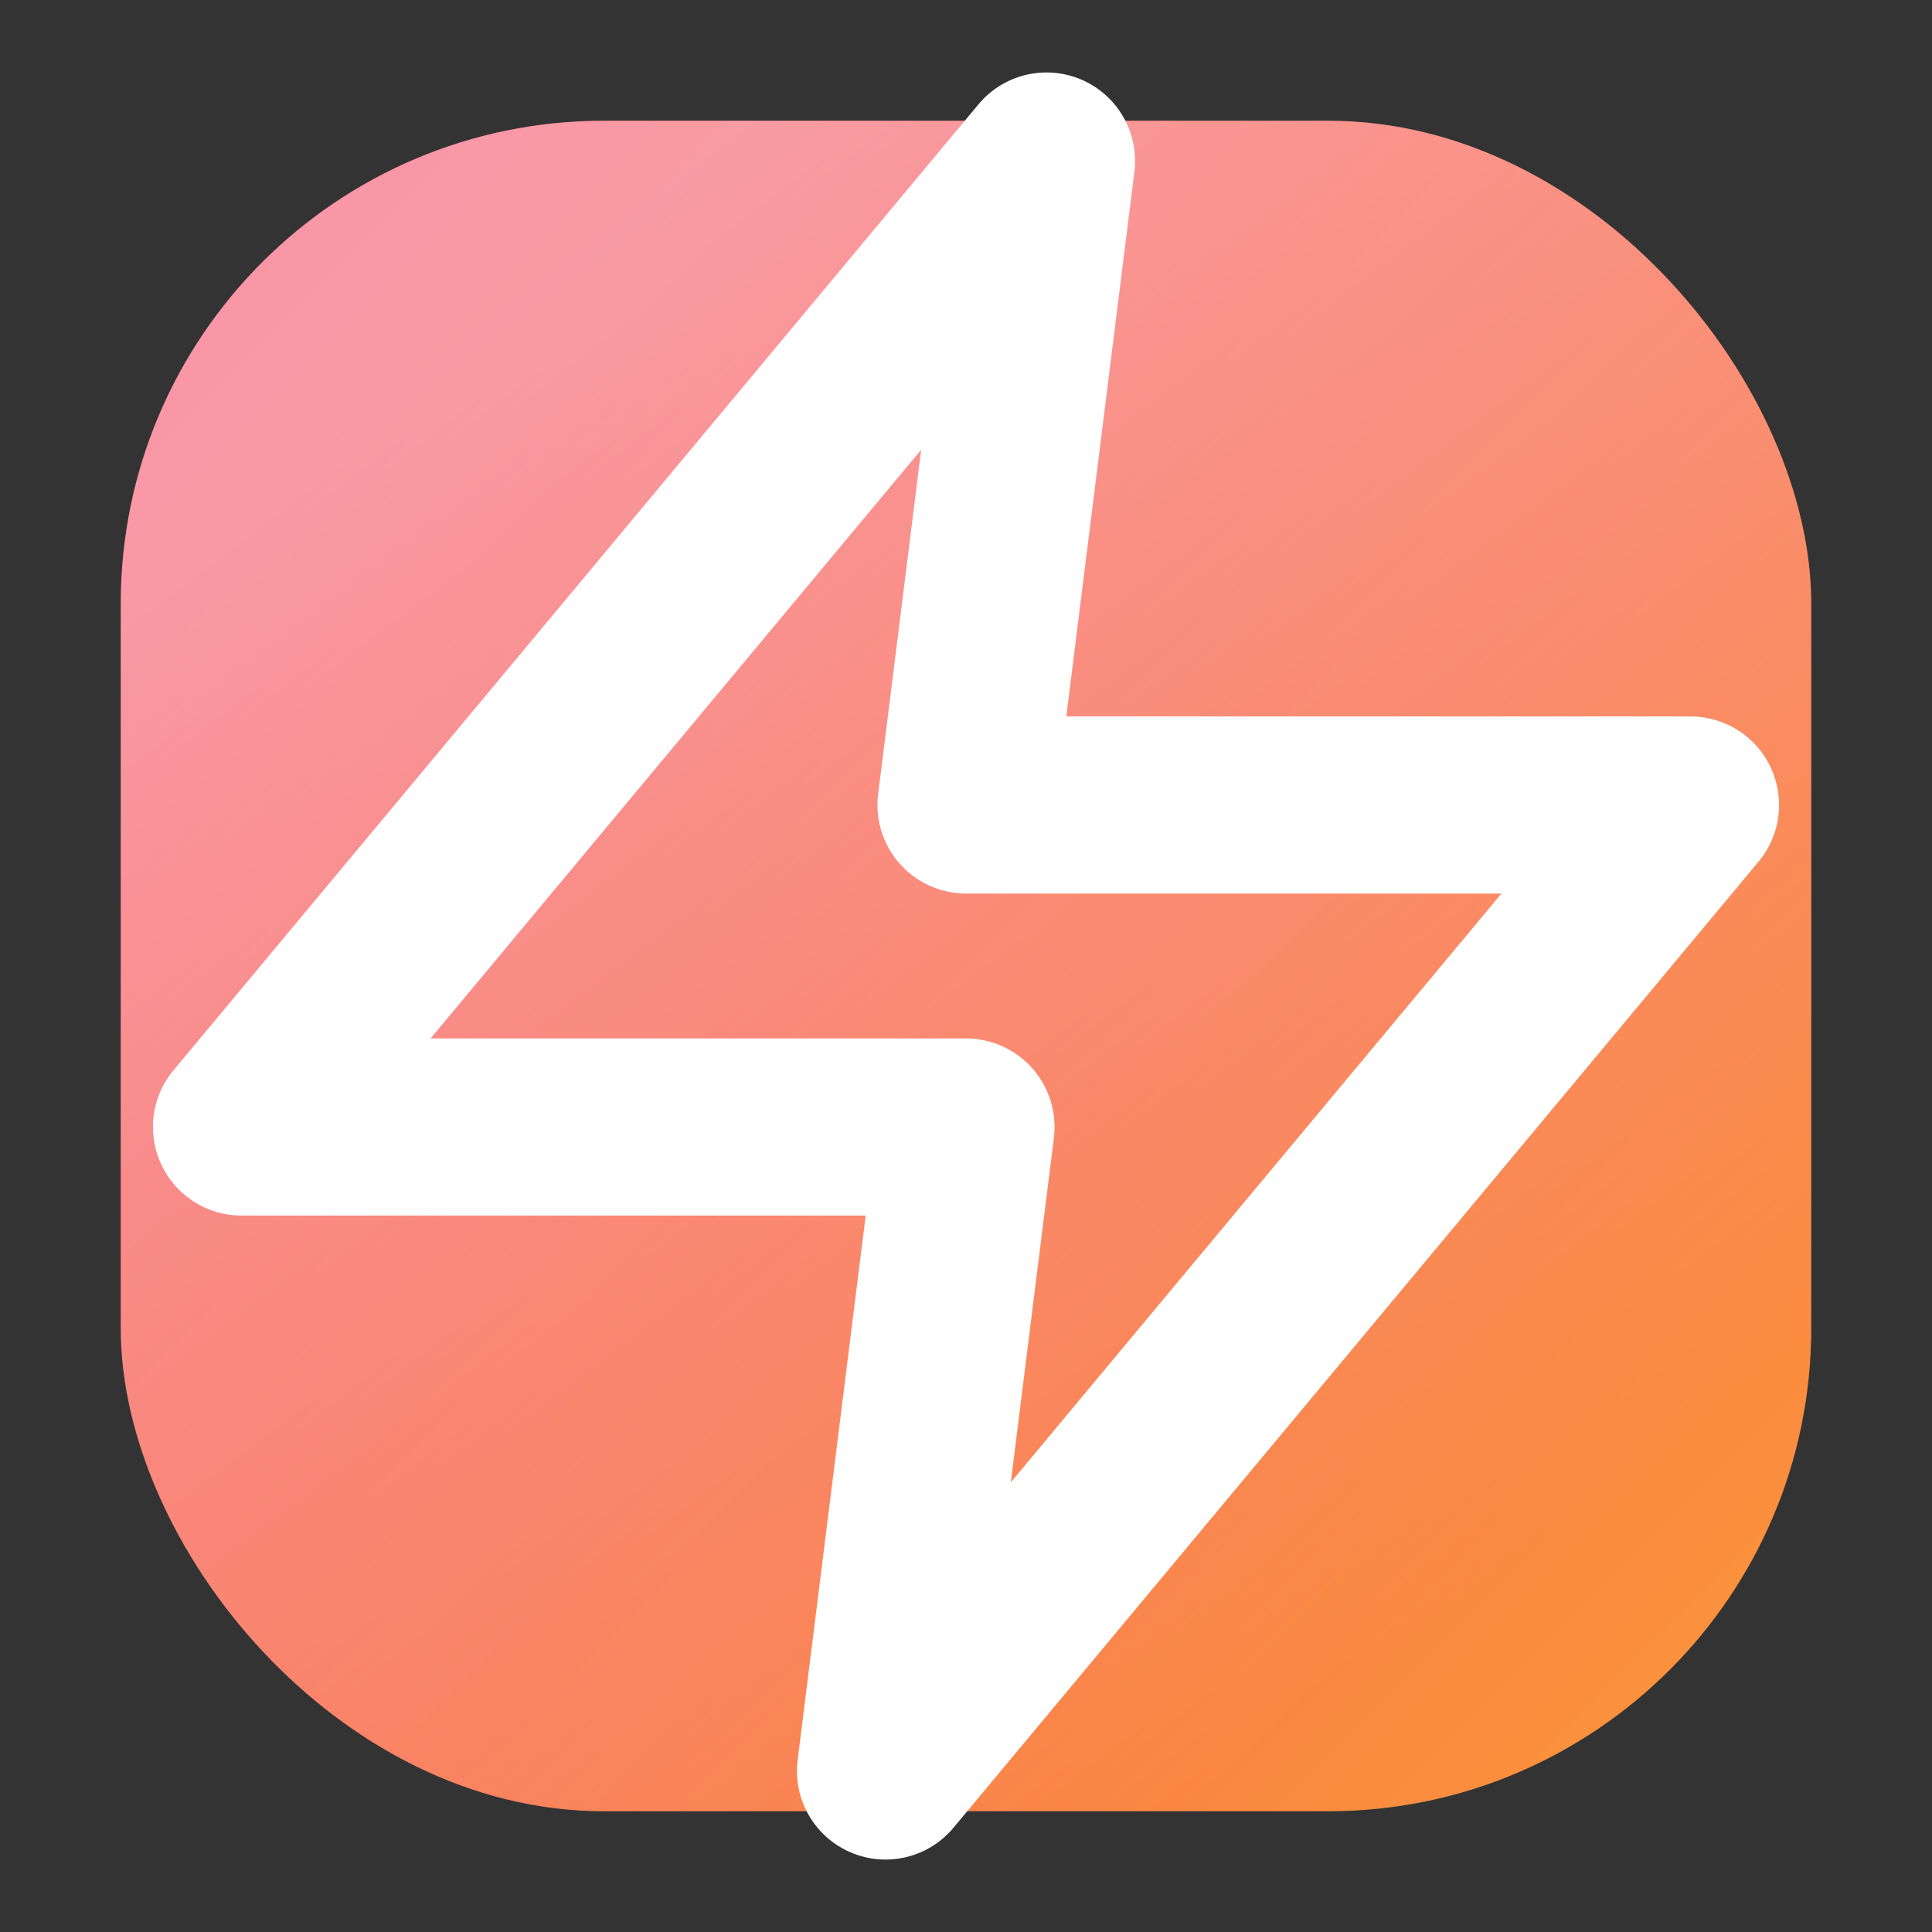
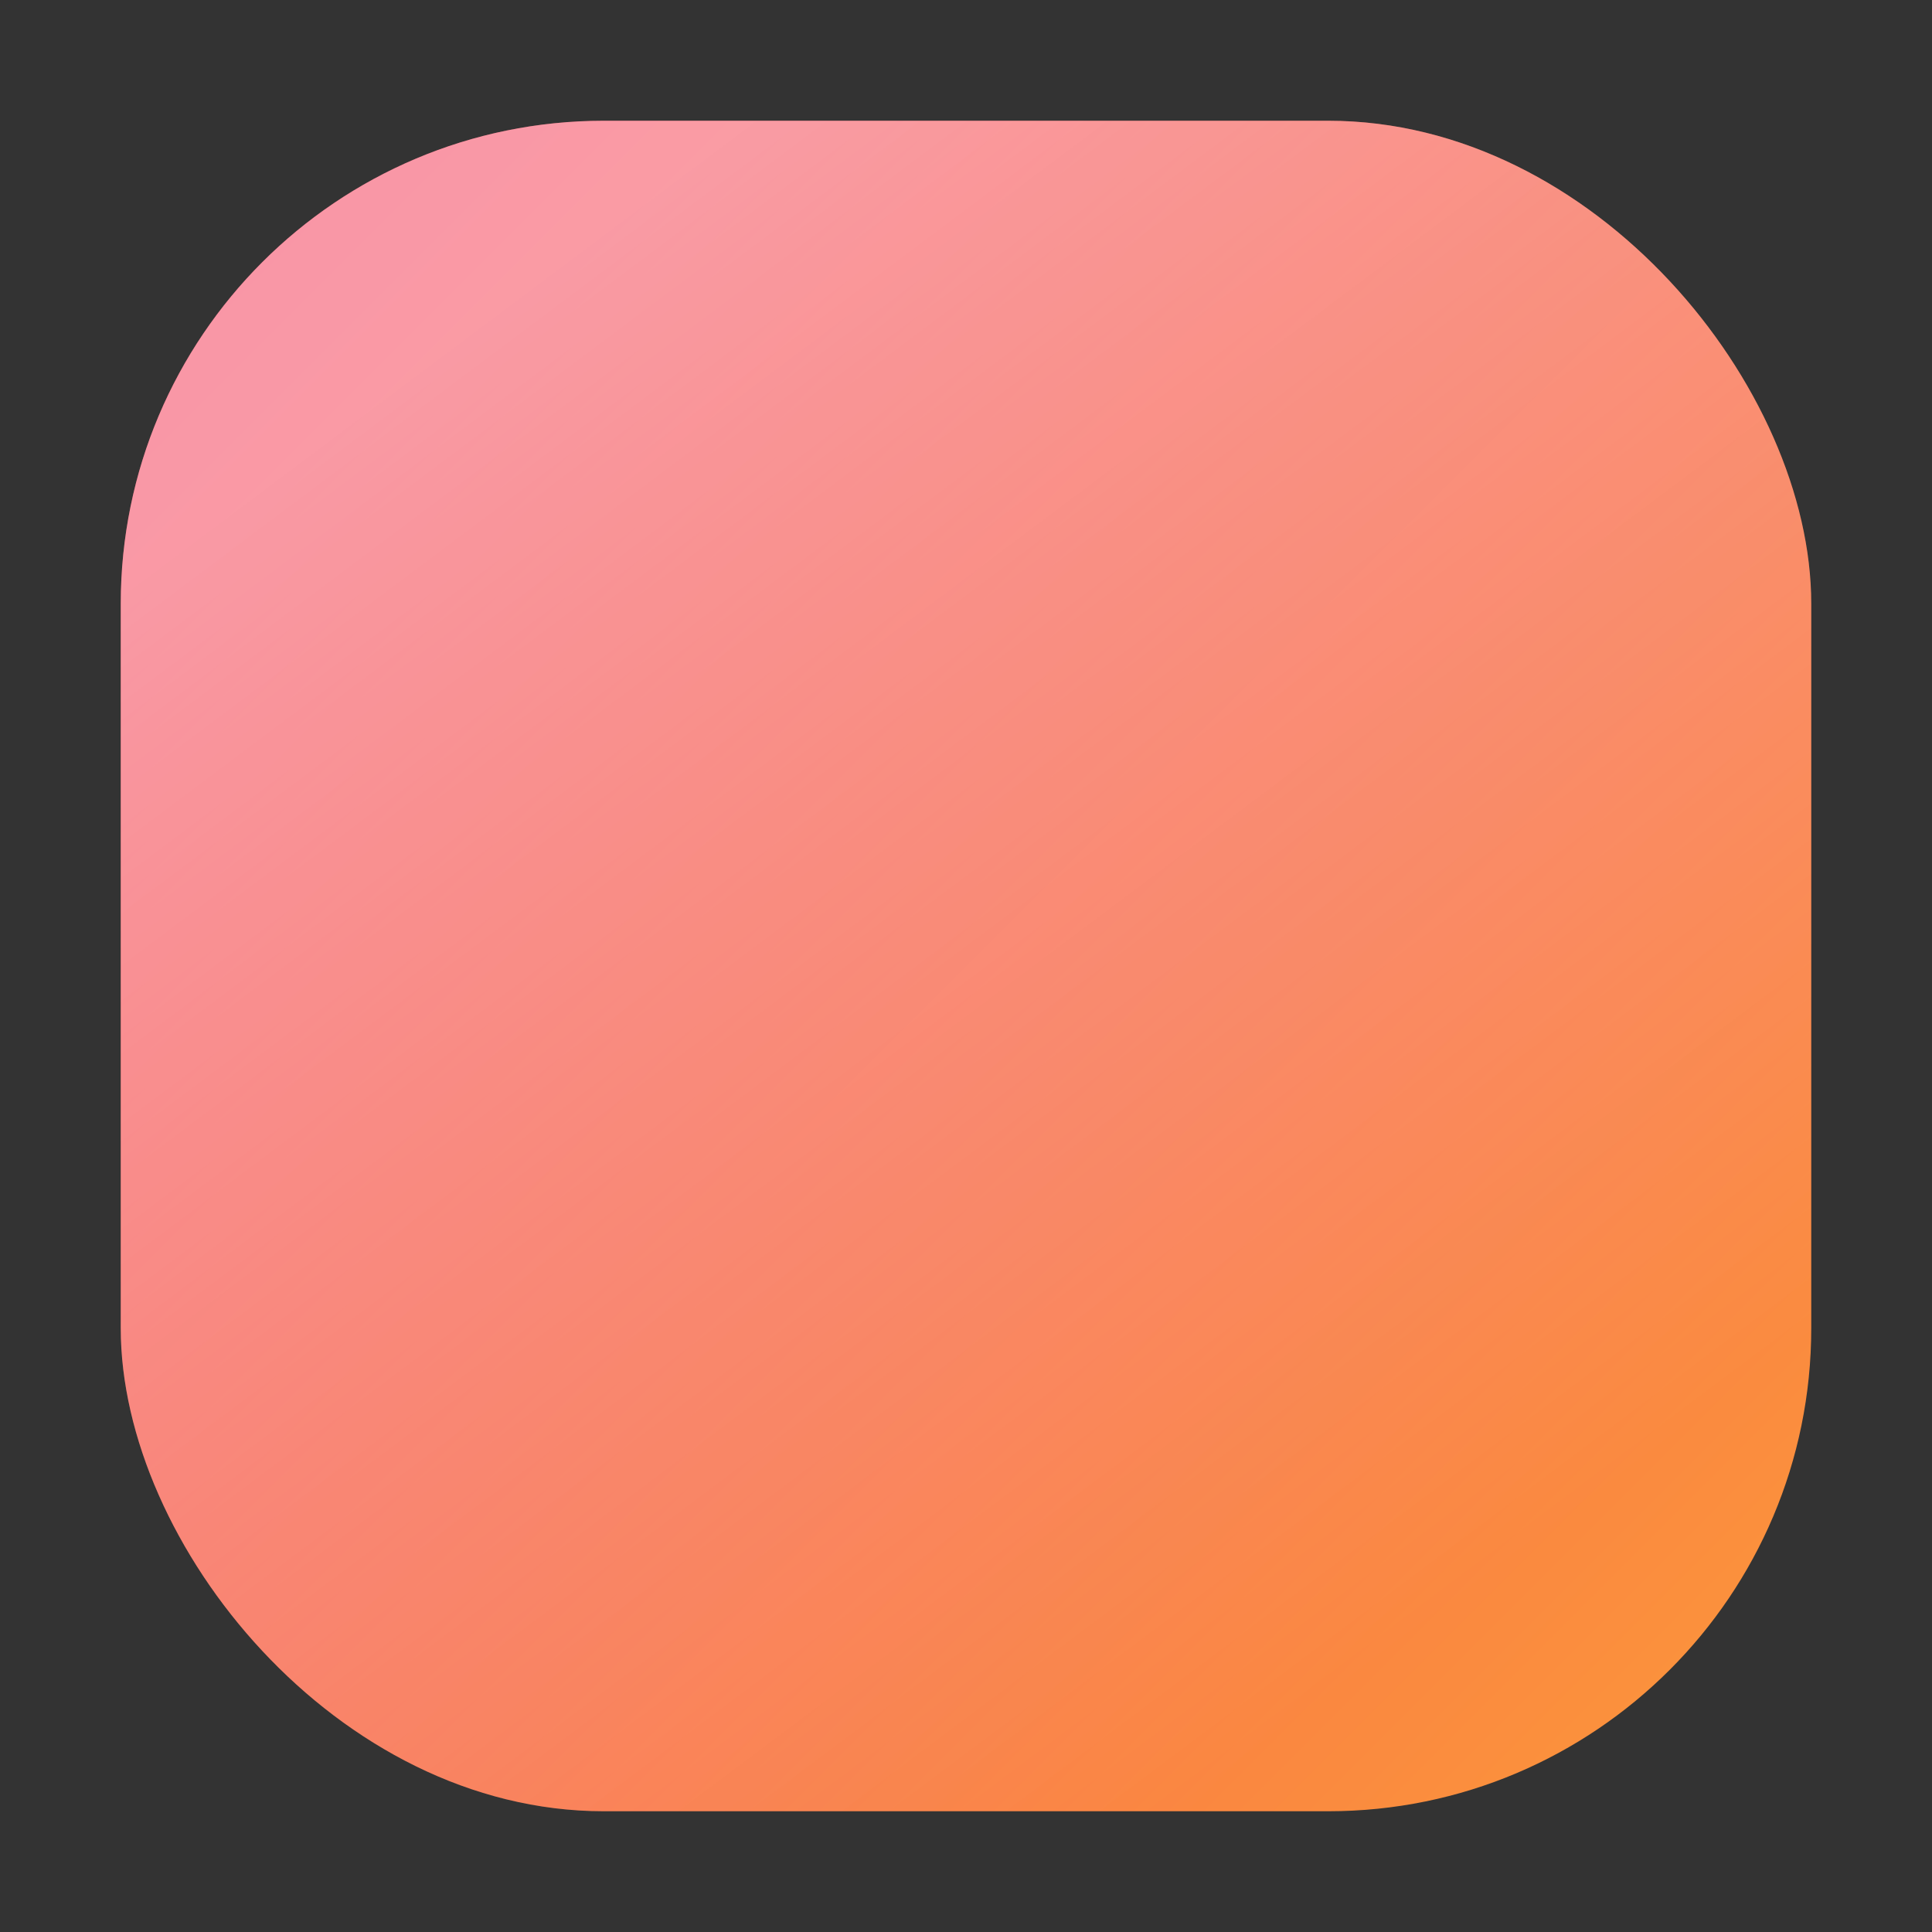
<svg xmlns="http://www.w3.org/2000/svg" width="64" height="64" viewBox="0 0 24 24" fill="none">
  <rect x="0" y="0" width="24" height="24" fill="#333333" stroke="none" />
  <defs>
    <linearGradient id="fluxiaFaviconGradient" x1="3" y1="3" x2="21" y2="21" gradientUnits="userSpaceOnUse">
      <stop offset="0%" stop-color="#f43f5e" />
      <stop offset="100%" stop-color="#fb923c" />
    </linearGradient>
    <linearGradient id="fluxiaFaviconHighlight" x1="6" y1="4" x2="18" y2="20" gradientUnits="userSpaceOnUse">
      <stop offset="0%" stop-color="#ffffff" stop-opacity="0.45" />
      <stop offset="100%" stop-color="#ffffff" stop-opacity="0" />
    </linearGradient>
  </defs>
  <rect x="1.5" y="1.5" width="21" height="21" rx="6" fill="url(#fluxiaFaviconGradient)" />
  <rect x="1.5" y="1.5" width="21" height="21" rx="6" fill="url(#fluxiaFaviconHighlight)" />
-   <path d="M13 2L3 14h9l-1 8 10-12h-9l1-8z" stroke="#ffffff" stroke-width="2.2" stroke-linecap="round" stroke-linejoin="round" />
</svg>